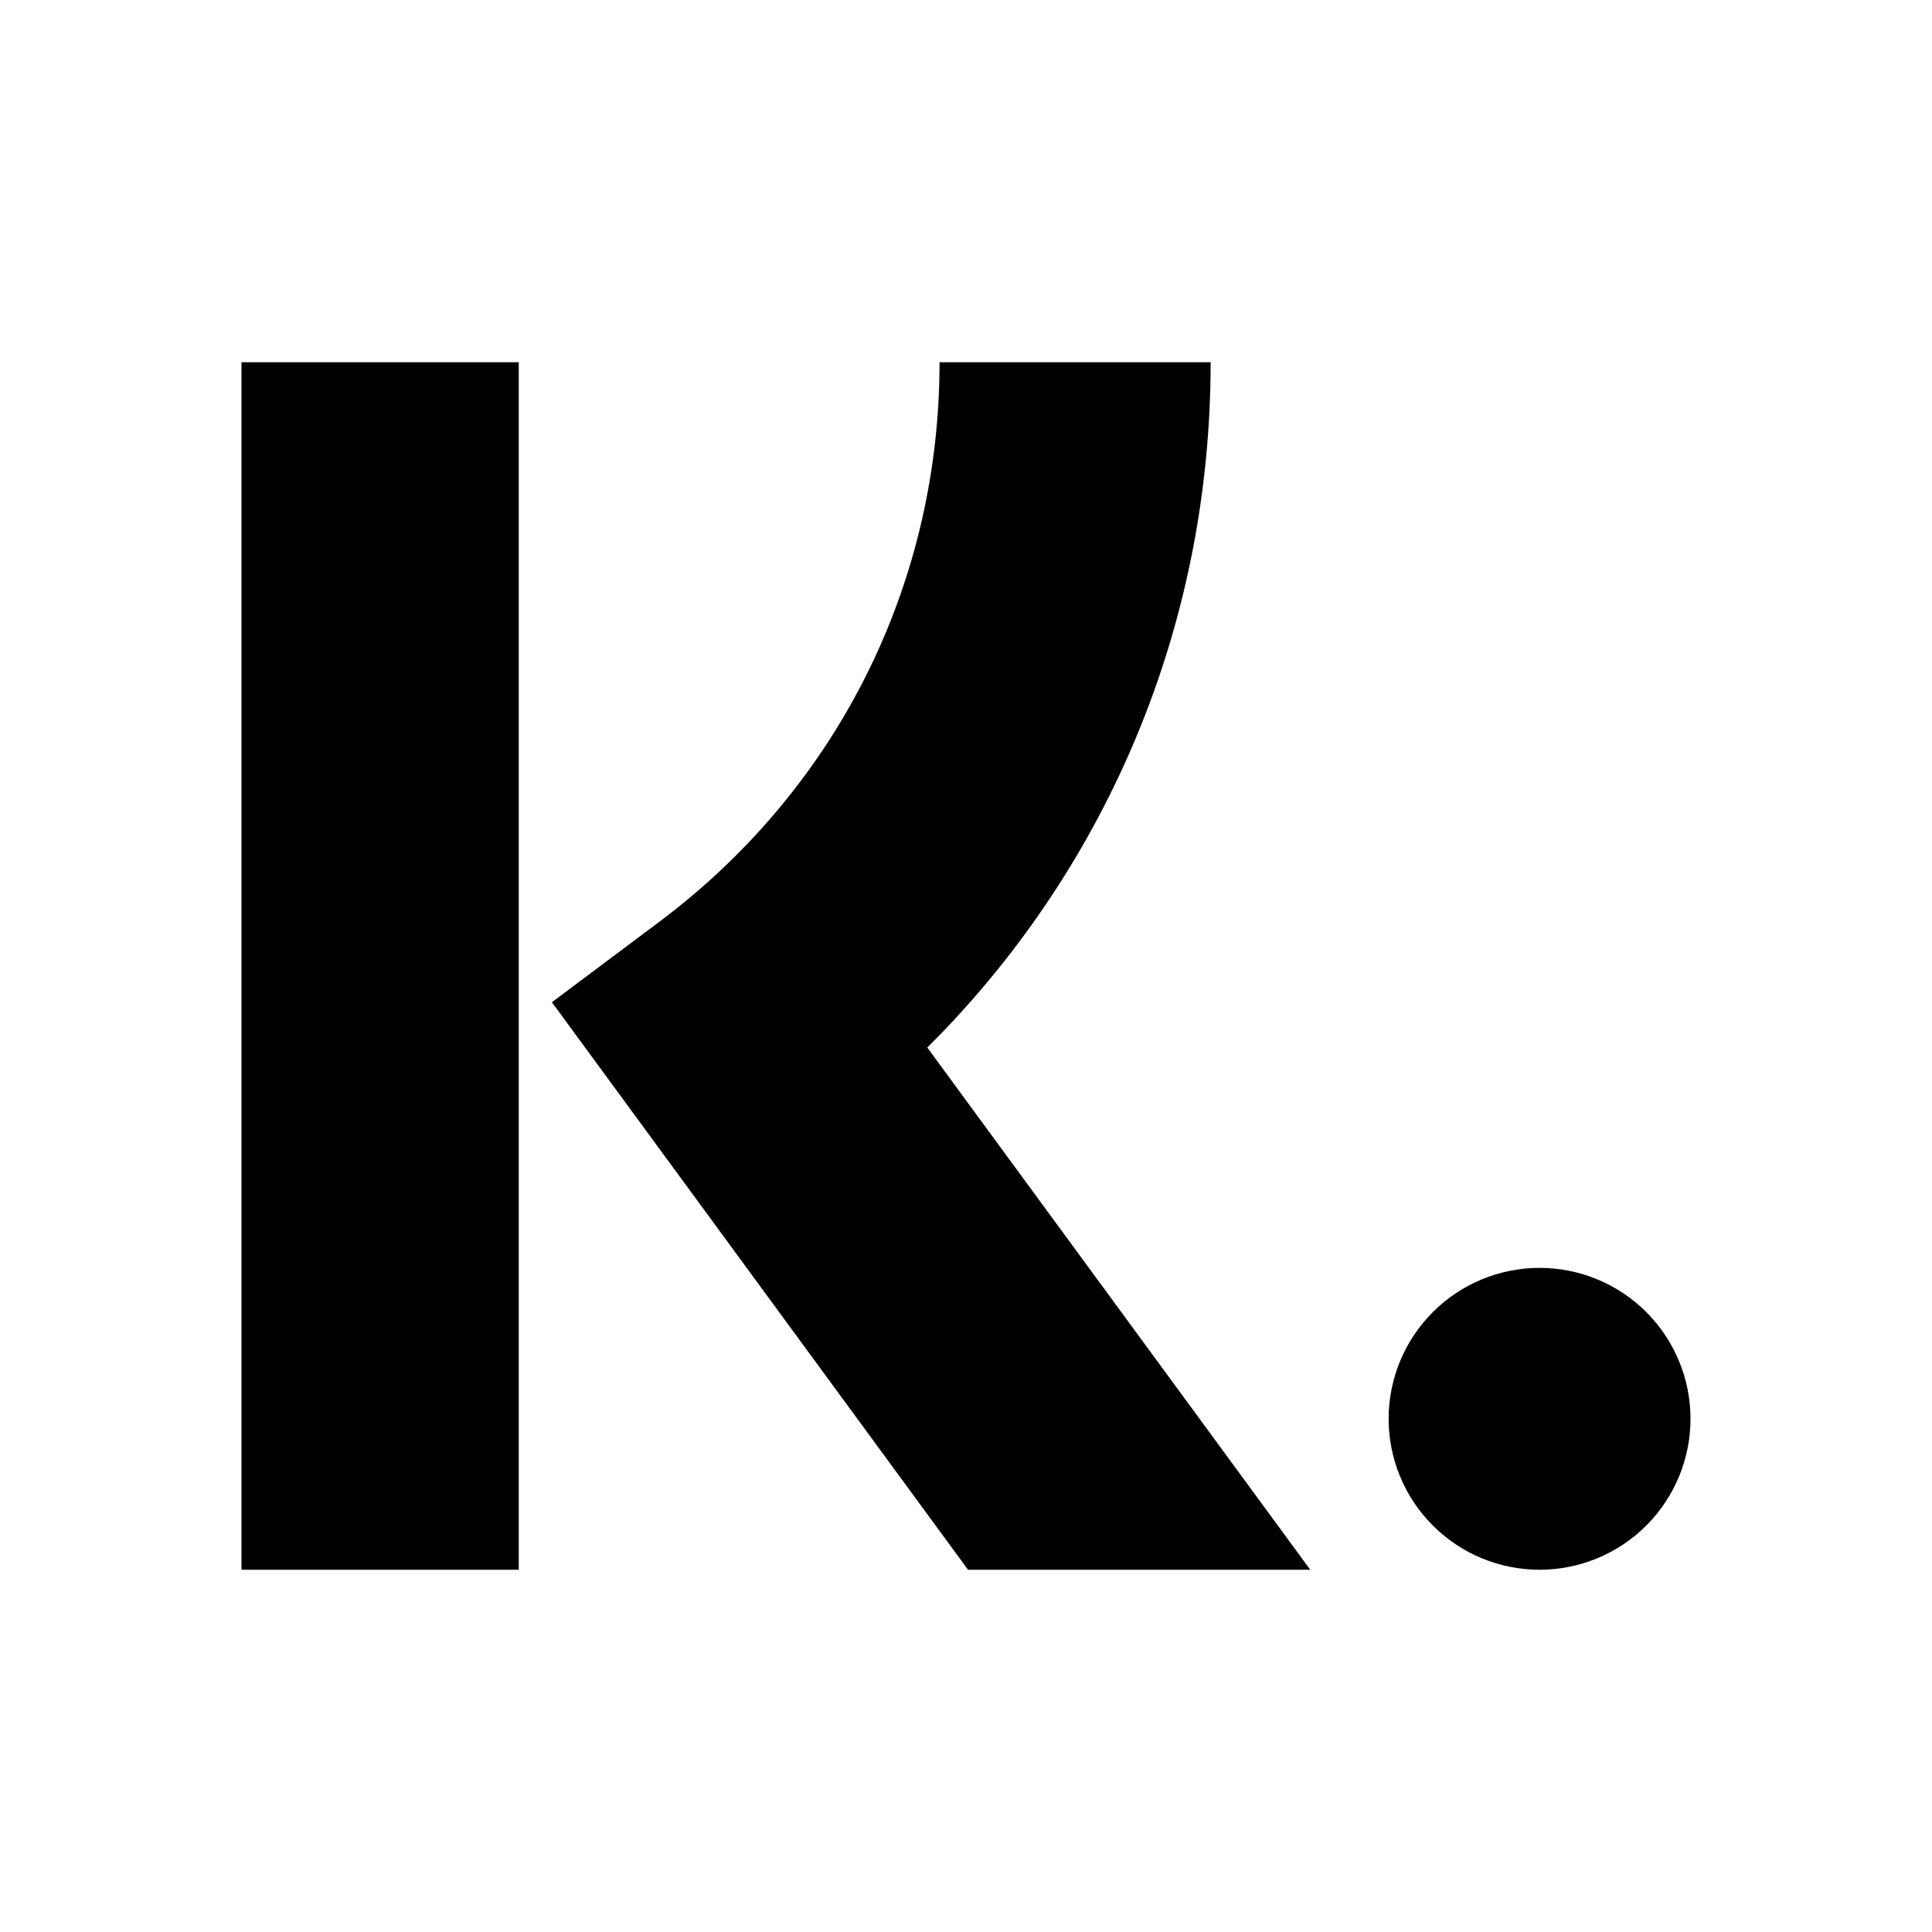
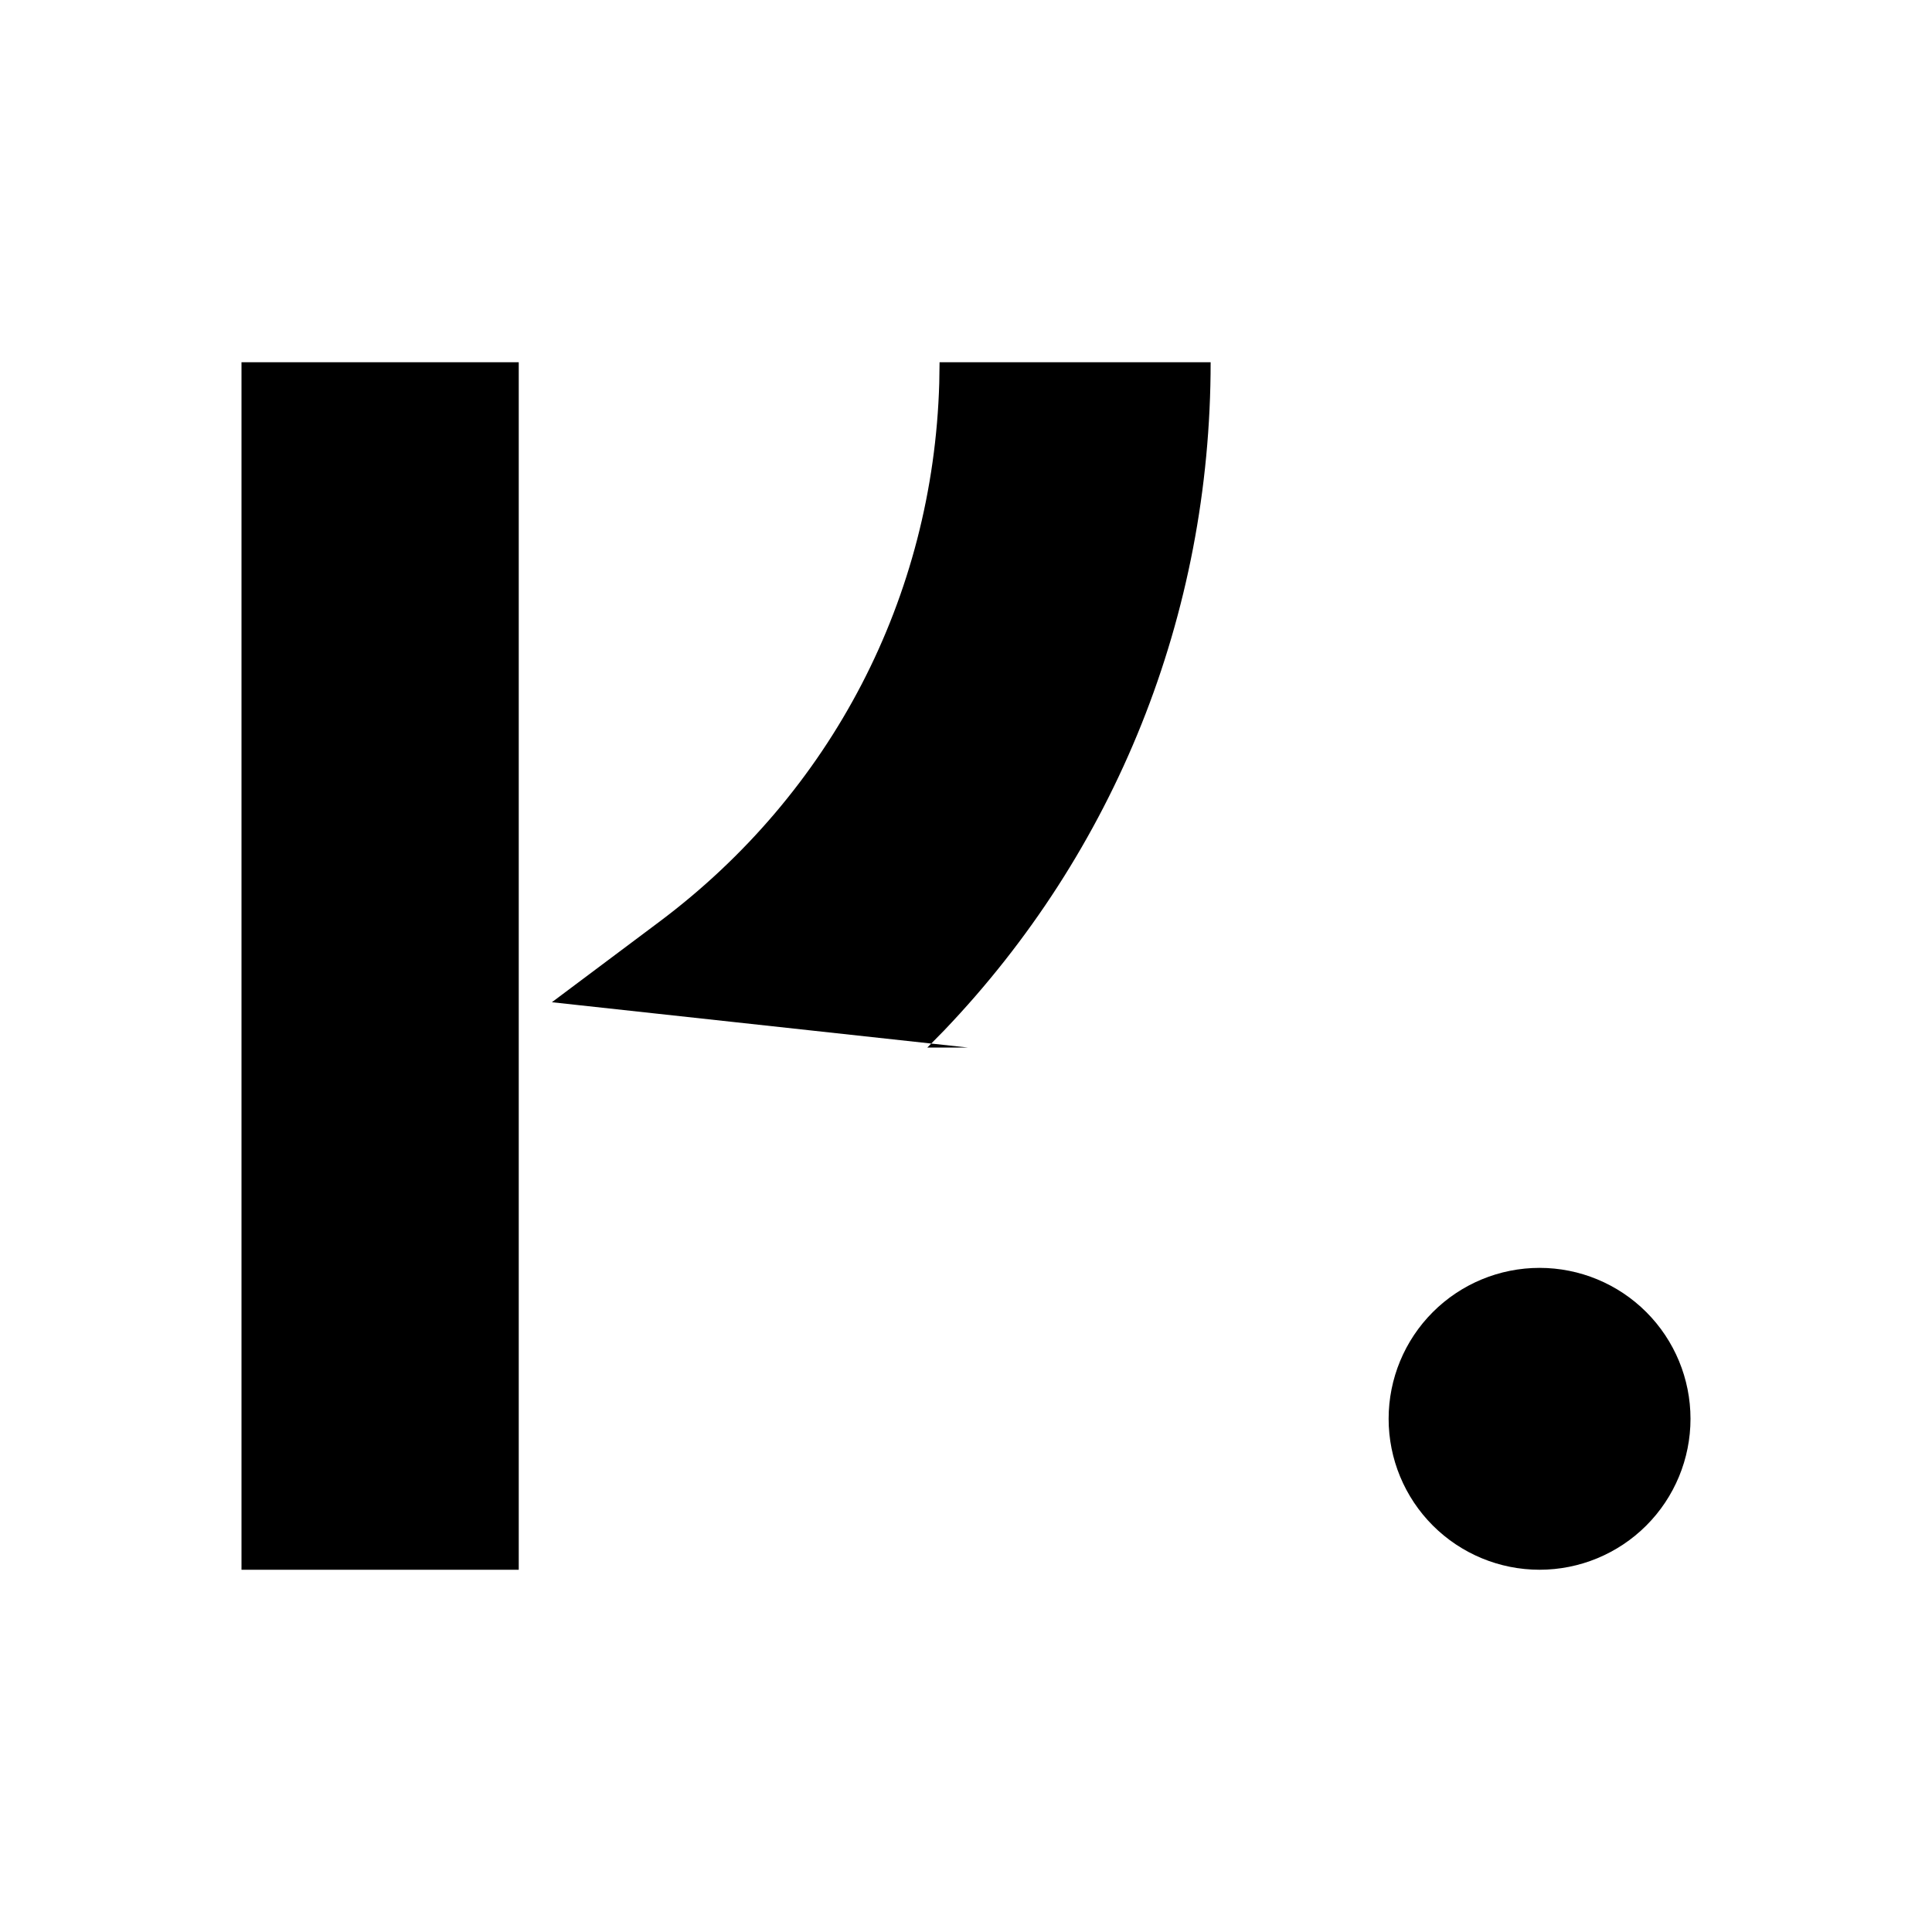
<svg xmlns="http://www.w3.org/2000/svg" width="120" height="120" viewBox="0 0 120 120" fill="none">
-   <path d="M32.22 22.5V97.5H15V22.5H32.22ZM75.195 22.5C75.195 38.227 69.259 52.894 58.639 64.005L57.596 65.066L81.382 97.5H60.127L34.279 62.25L40.95 57.255C51.667 49.23 57.956 37.087 58.339 23.79L58.358 22.5H75.195ZM95.625 78.75C98.111 78.75 100.496 79.738 102.254 81.496C104.012 83.254 105 85.639 105 88.125C105 90.611 104.012 92.996 102.254 94.754C100.496 96.512 98.111 97.5 95.625 97.5C93.139 97.5 90.754 96.512 88.996 94.754C87.238 92.996 86.25 90.611 86.25 88.125C86.25 85.639 87.238 83.254 88.996 81.496C90.754 79.738 93.139 78.75 95.625 78.75Z" fill="black" />
+   <path d="M32.22 22.5V97.5H15V22.5H32.22ZM75.195 22.5C75.195 38.227 69.259 52.894 58.639 64.005L57.596 65.066H60.127L34.279 62.25L40.95 57.255C51.667 49.23 57.956 37.087 58.339 23.79L58.358 22.5H75.195ZM95.625 78.75C98.111 78.75 100.496 79.738 102.254 81.496C104.012 83.254 105 85.639 105 88.125C105 90.611 104.012 92.996 102.254 94.754C100.496 96.512 98.111 97.5 95.625 97.5C93.139 97.5 90.754 96.512 88.996 94.754C87.238 92.996 86.25 90.611 86.25 88.125C86.25 85.639 87.238 83.254 88.996 81.496C90.754 79.738 93.139 78.75 95.625 78.75Z" fill="black" />
</svg>